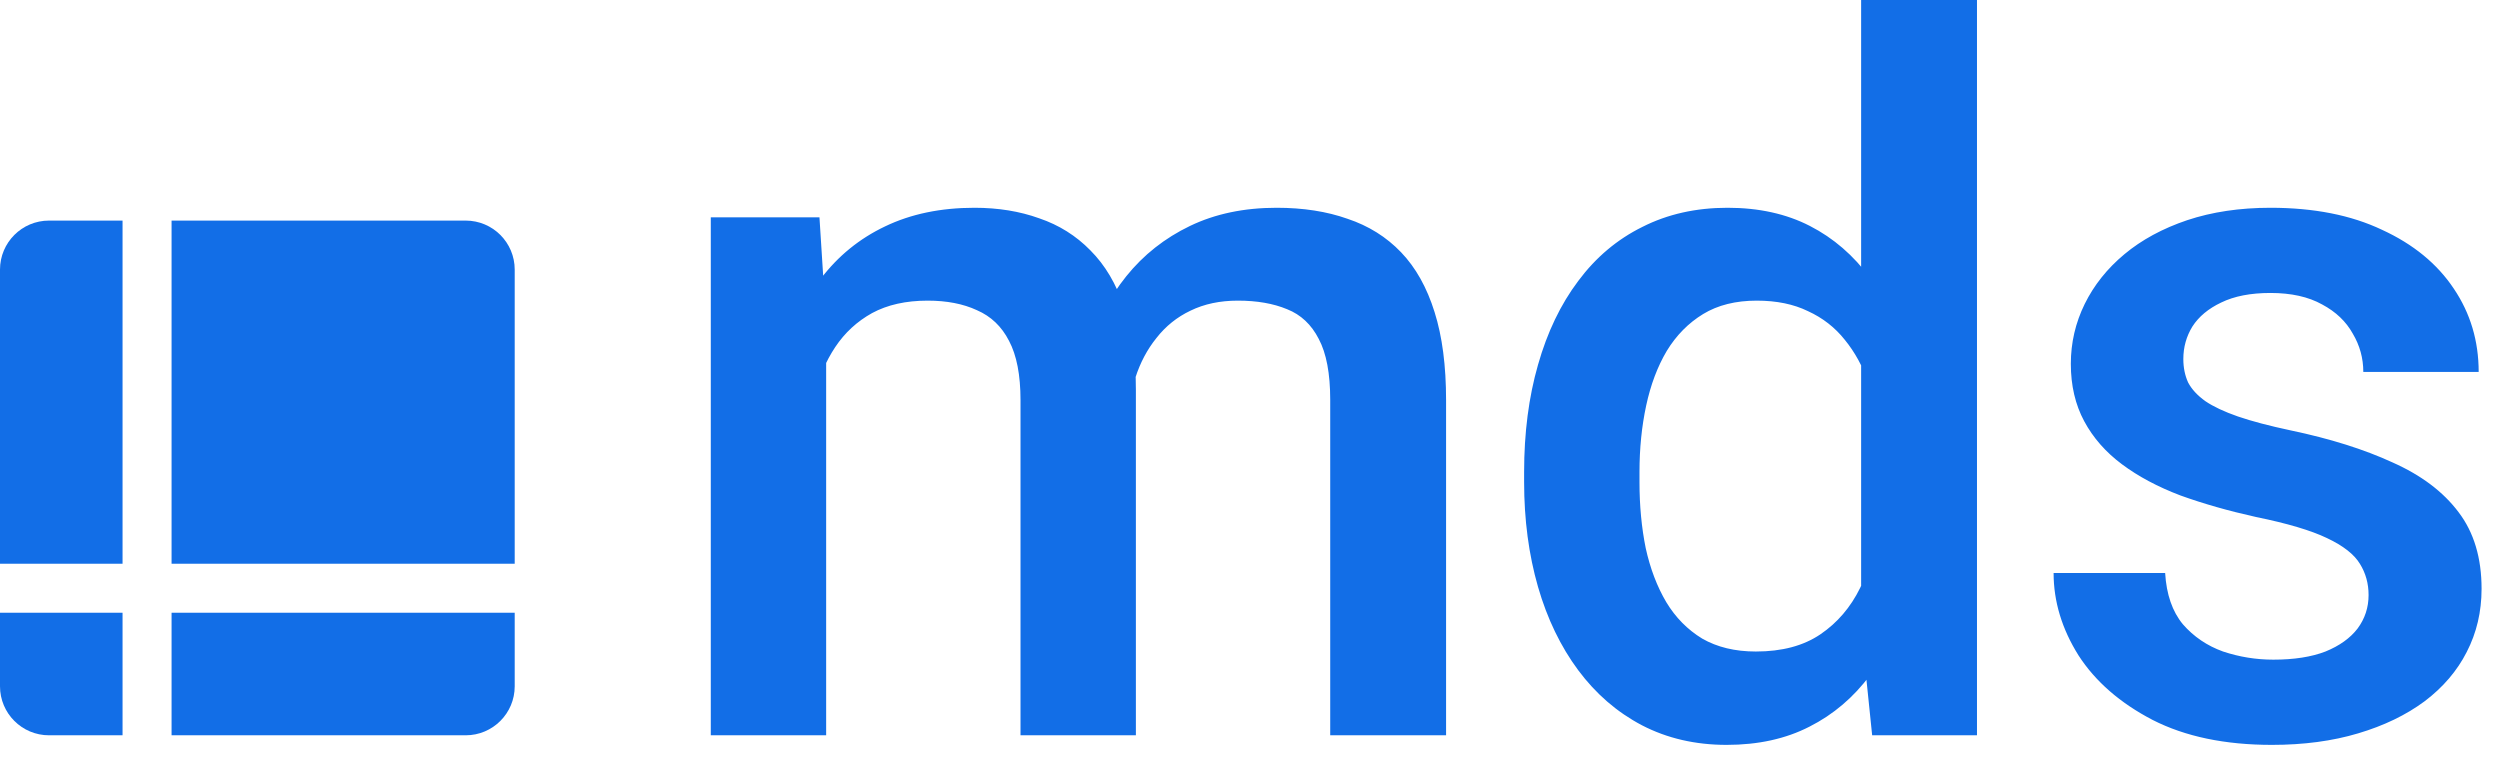
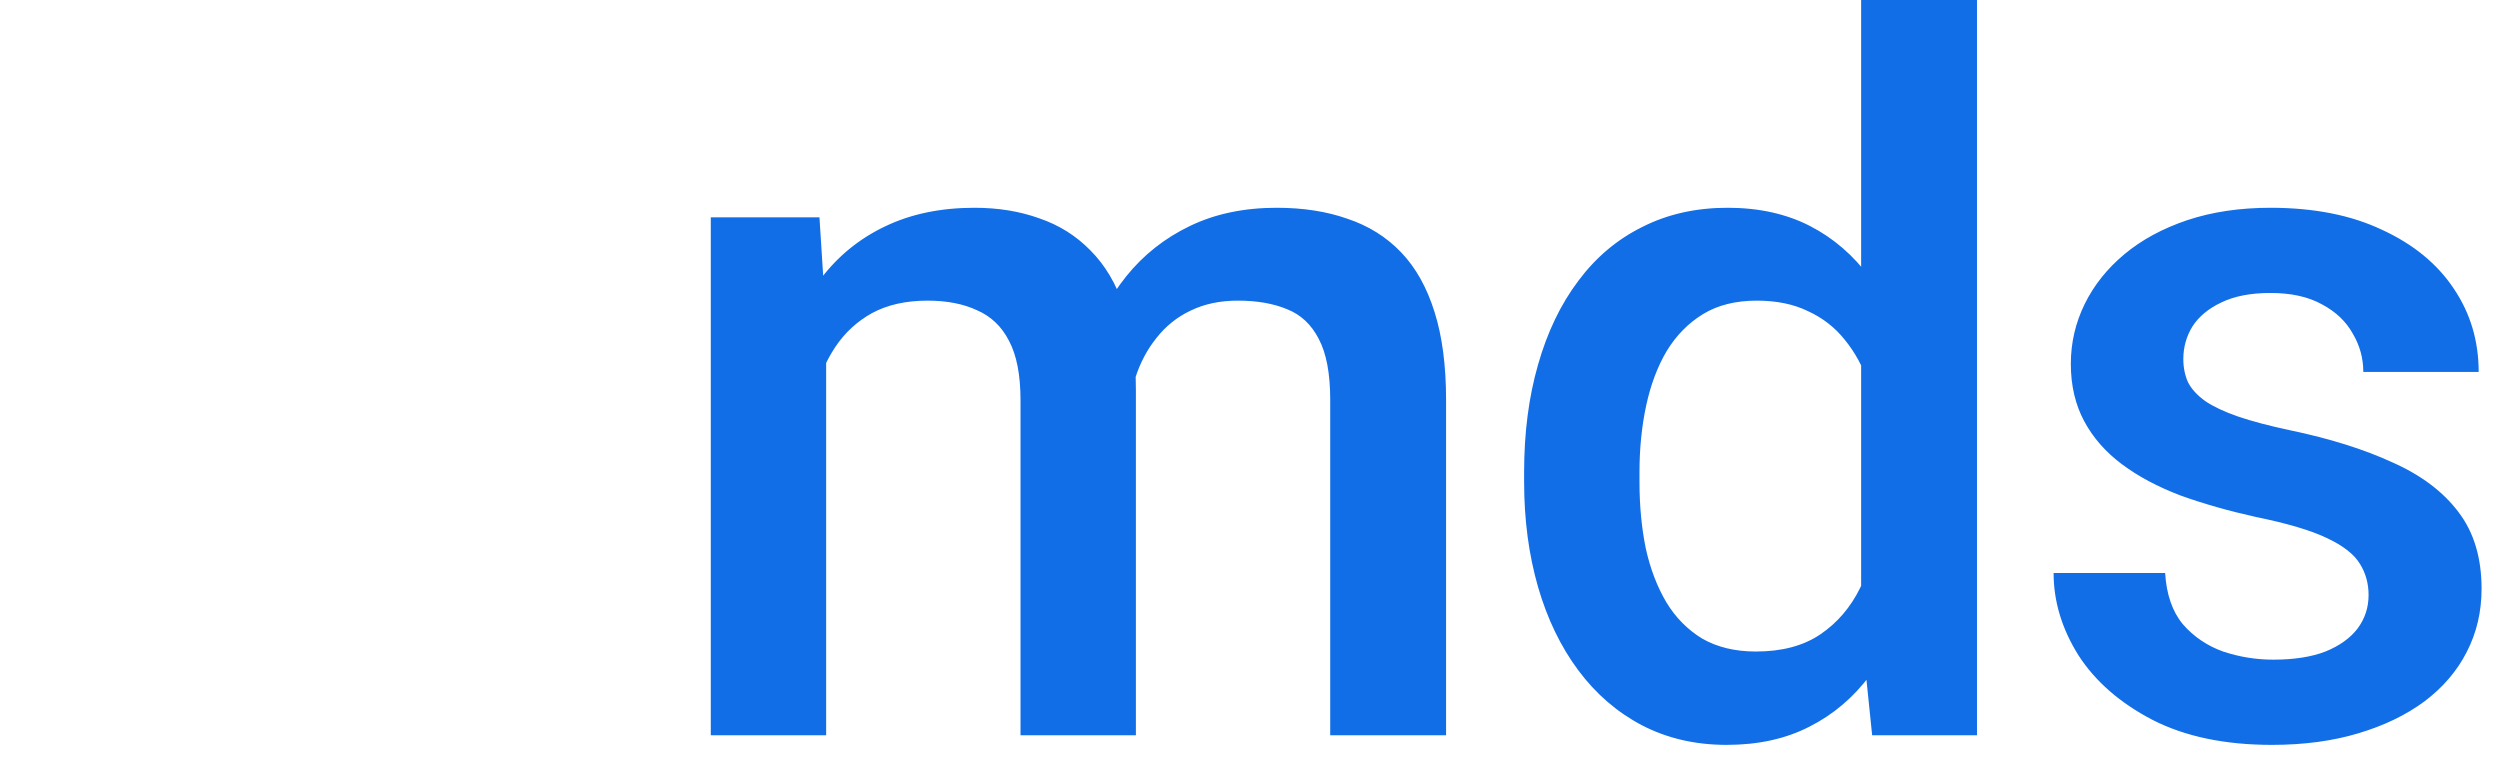
<svg xmlns="http://www.w3.org/2000/svg" width="102" height="31" viewBox="0 0 102 31" fill="none">
-   <path fill-rule="evenodd" clip-rule="evenodd" d="M2 9C0.895 9 0 9.895 0 11V23H5V9H2ZM7 9V23H21V11C21 9.895 20.105 9 19 9H7ZM21 25H7L7 30L5 30V25H0V28C0 29.105 0.895 30 2 30L5 30L19 30C20.105 30 21 29.105 21 28V25Z" fill="#126EE7" />
  <path d="M33.707 13.164V30H29V8.867H33.434L33.707 13.164ZM32.945 18.652L31.344 18.633C31.344 17.174 31.526 15.827 31.891 14.59C32.255 13.353 32.789 12.279 33.492 11.367C34.195 10.443 35.068 9.733 36.109 9.238C37.164 8.73 38.382 8.477 39.762 8.477C40.725 8.477 41.604 8.62 42.398 8.906C43.206 9.18 43.902 9.616 44.488 10.215C45.087 10.814 45.543 11.582 45.855 12.52C46.181 13.457 46.344 14.59 46.344 15.918V30H41.637V16.328C41.637 15.3 41.48 14.492 41.168 13.906C40.868 13.32 40.432 12.904 39.859 12.656C39.3 12.396 38.629 12.266 37.848 12.266C36.962 12.266 36.207 12.435 35.582 12.773C34.97 13.112 34.469 13.574 34.078 14.16C33.688 14.746 33.401 15.423 33.219 16.191C33.036 16.96 32.945 17.78 32.945 18.652ZM46.051 17.402L43.844 17.891C43.844 16.615 44.02 15.41 44.371 14.277C44.736 13.132 45.263 12.129 45.953 11.27C46.656 10.397 47.522 9.714 48.551 9.219C49.579 8.724 50.758 8.477 52.086 8.477C53.167 8.477 54.13 8.626 54.977 8.926C55.836 9.212 56.565 9.668 57.164 10.293C57.763 10.918 58.219 11.732 58.531 12.734C58.844 13.724 59 14.922 59 16.328V30H54.273V16.309C54.273 15.241 54.117 14.414 53.805 13.828C53.505 13.242 53.075 12.838 52.516 12.617C51.956 12.383 51.285 12.266 50.504 12.266C49.775 12.266 49.13 12.402 48.57 12.676C48.023 12.936 47.561 13.307 47.184 13.789C46.806 14.258 46.52 14.798 46.324 15.41C46.142 16.022 46.051 16.686 46.051 17.402ZM75.934 25.625V0H80.661V30H76.384L75.934 25.625ZM62.184 19.668V19.258C62.184 17.656 62.373 16.198 62.751 14.883C63.128 13.555 63.675 12.415 64.391 11.465C65.108 10.501 65.98 9.766 67.009 9.258C68.037 8.737 69.196 8.477 70.485 8.477C71.761 8.477 72.881 8.724 73.844 9.219C74.808 9.714 75.628 10.423 76.305 11.348C76.983 12.259 77.523 13.353 77.927 14.629C78.33 15.892 78.617 17.298 78.786 18.848V20.156C78.617 21.667 78.33 23.047 77.927 24.297C77.523 25.547 76.983 26.628 76.305 27.539C75.628 28.451 74.802 29.154 73.825 29.648C72.862 30.143 71.735 30.391 70.446 30.391C69.17 30.391 68.018 30.124 66.989 29.59C65.973 29.056 65.108 28.307 64.391 27.344C63.675 26.38 63.128 25.247 62.751 23.945C62.373 22.63 62.184 21.204 62.184 19.668ZM66.891 19.258V19.668C66.891 20.631 66.976 21.53 67.145 22.363C67.328 23.197 67.608 23.932 67.985 24.57C68.363 25.195 68.851 25.69 69.45 26.055C70.062 26.406 70.791 26.582 71.638 26.582C72.705 26.582 73.584 26.348 74.274 25.879C74.964 25.41 75.505 24.779 75.895 23.984C76.299 23.177 76.572 22.279 76.716 21.289V17.754C76.638 16.986 76.475 16.27 76.227 15.605C75.993 14.941 75.674 14.362 75.27 13.867C74.867 13.359 74.365 12.969 73.766 12.695C73.18 12.409 72.484 12.266 71.677 12.266C70.817 12.266 70.088 12.448 69.489 12.812C68.89 13.177 68.395 13.678 68.005 14.316C67.627 14.954 67.347 15.697 67.165 16.543C66.983 17.389 66.891 18.294 66.891 19.258ZM96.638 24.277C96.638 23.809 96.521 23.385 96.287 23.008C96.052 22.617 95.603 22.266 94.939 21.953C94.288 21.641 93.325 21.354 92.048 21.094C90.929 20.846 89.9 20.553 88.963 20.215C88.038 19.863 87.244 19.44 86.58 18.945C85.916 18.451 85.401 17.865 85.037 17.188C84.672 16.51 84.49 15.729 84.49 14.844C84.49 13.984 84.679 13.171 85.056 12.402C85.434 11.634 85.974 10.957 86.677 10.371C87.38 9.785 88.233 9.323 89.236 8.984C90.252 8.646 91.384 8.477 92.634 8.477C94.405 8.477 95.922 8.776 97.185 9.375C98.461 9.961 99.438 10.762 100.115 11.777C100.792 12.78 101.13 13.913 101.13 15.176H96.423C96.423 14.616 96.28 14.095 95.994 13.613C95.72 13.118 95.304 12.721 94.744 12.422C94.184 12.109 93.481 11.953 92.634 11.953C91.827 11.953 91.156 12.083 90.623 12.344C90.102 12.591 89.711 12.917 89.451 13.32C89.203 13.724 89.08 14.167 89.08 14.648C89.08 15 89.145 15.319 89.275 15.605C89.418 15.879 89.653 16.133 89.978 16.367C90.304 16.588 90.746 16.797 91.306 16.992C91.879 17.188 92.595 17.376 93.455 17.559C95.069 17.897 96.456 18.333 97.615 18.867C98.787 19.388 99.685 20.065 100.31 20.898C100.935 21.719 101.248 22.76 101.248 24.023C101.248 24.961 101.046 25.82 100.642 26.602C100.252 27.37 99.679 28.04 98.923 28.613C98.168 29.173 97.263 29.609 96.209 29.922C95.167 30.234 93.995 30.391 92.693 30.391C90.779 30.391 89.158 30.052 87.83 29.375C86.502 28.685 85.492 27.806 84.802 26.738C84.125 25.658 83.787 24.538 83.787 23.379H88.338C88.39 24.251 88.63 24.948 89.06 25.469C89.503 25.977 90.05 26.348 90.701 26.582C91.365 26.803 92.048 26.914 92.752 26.914C93.598 26.914 94.308 26.803 94.88 26.582C95.453 26.348 95.89 26.035 96.189 25.645C96.489 25.241 96.638 24.785 96.638 24.277Z" fill="#126EE7" />
</svg>